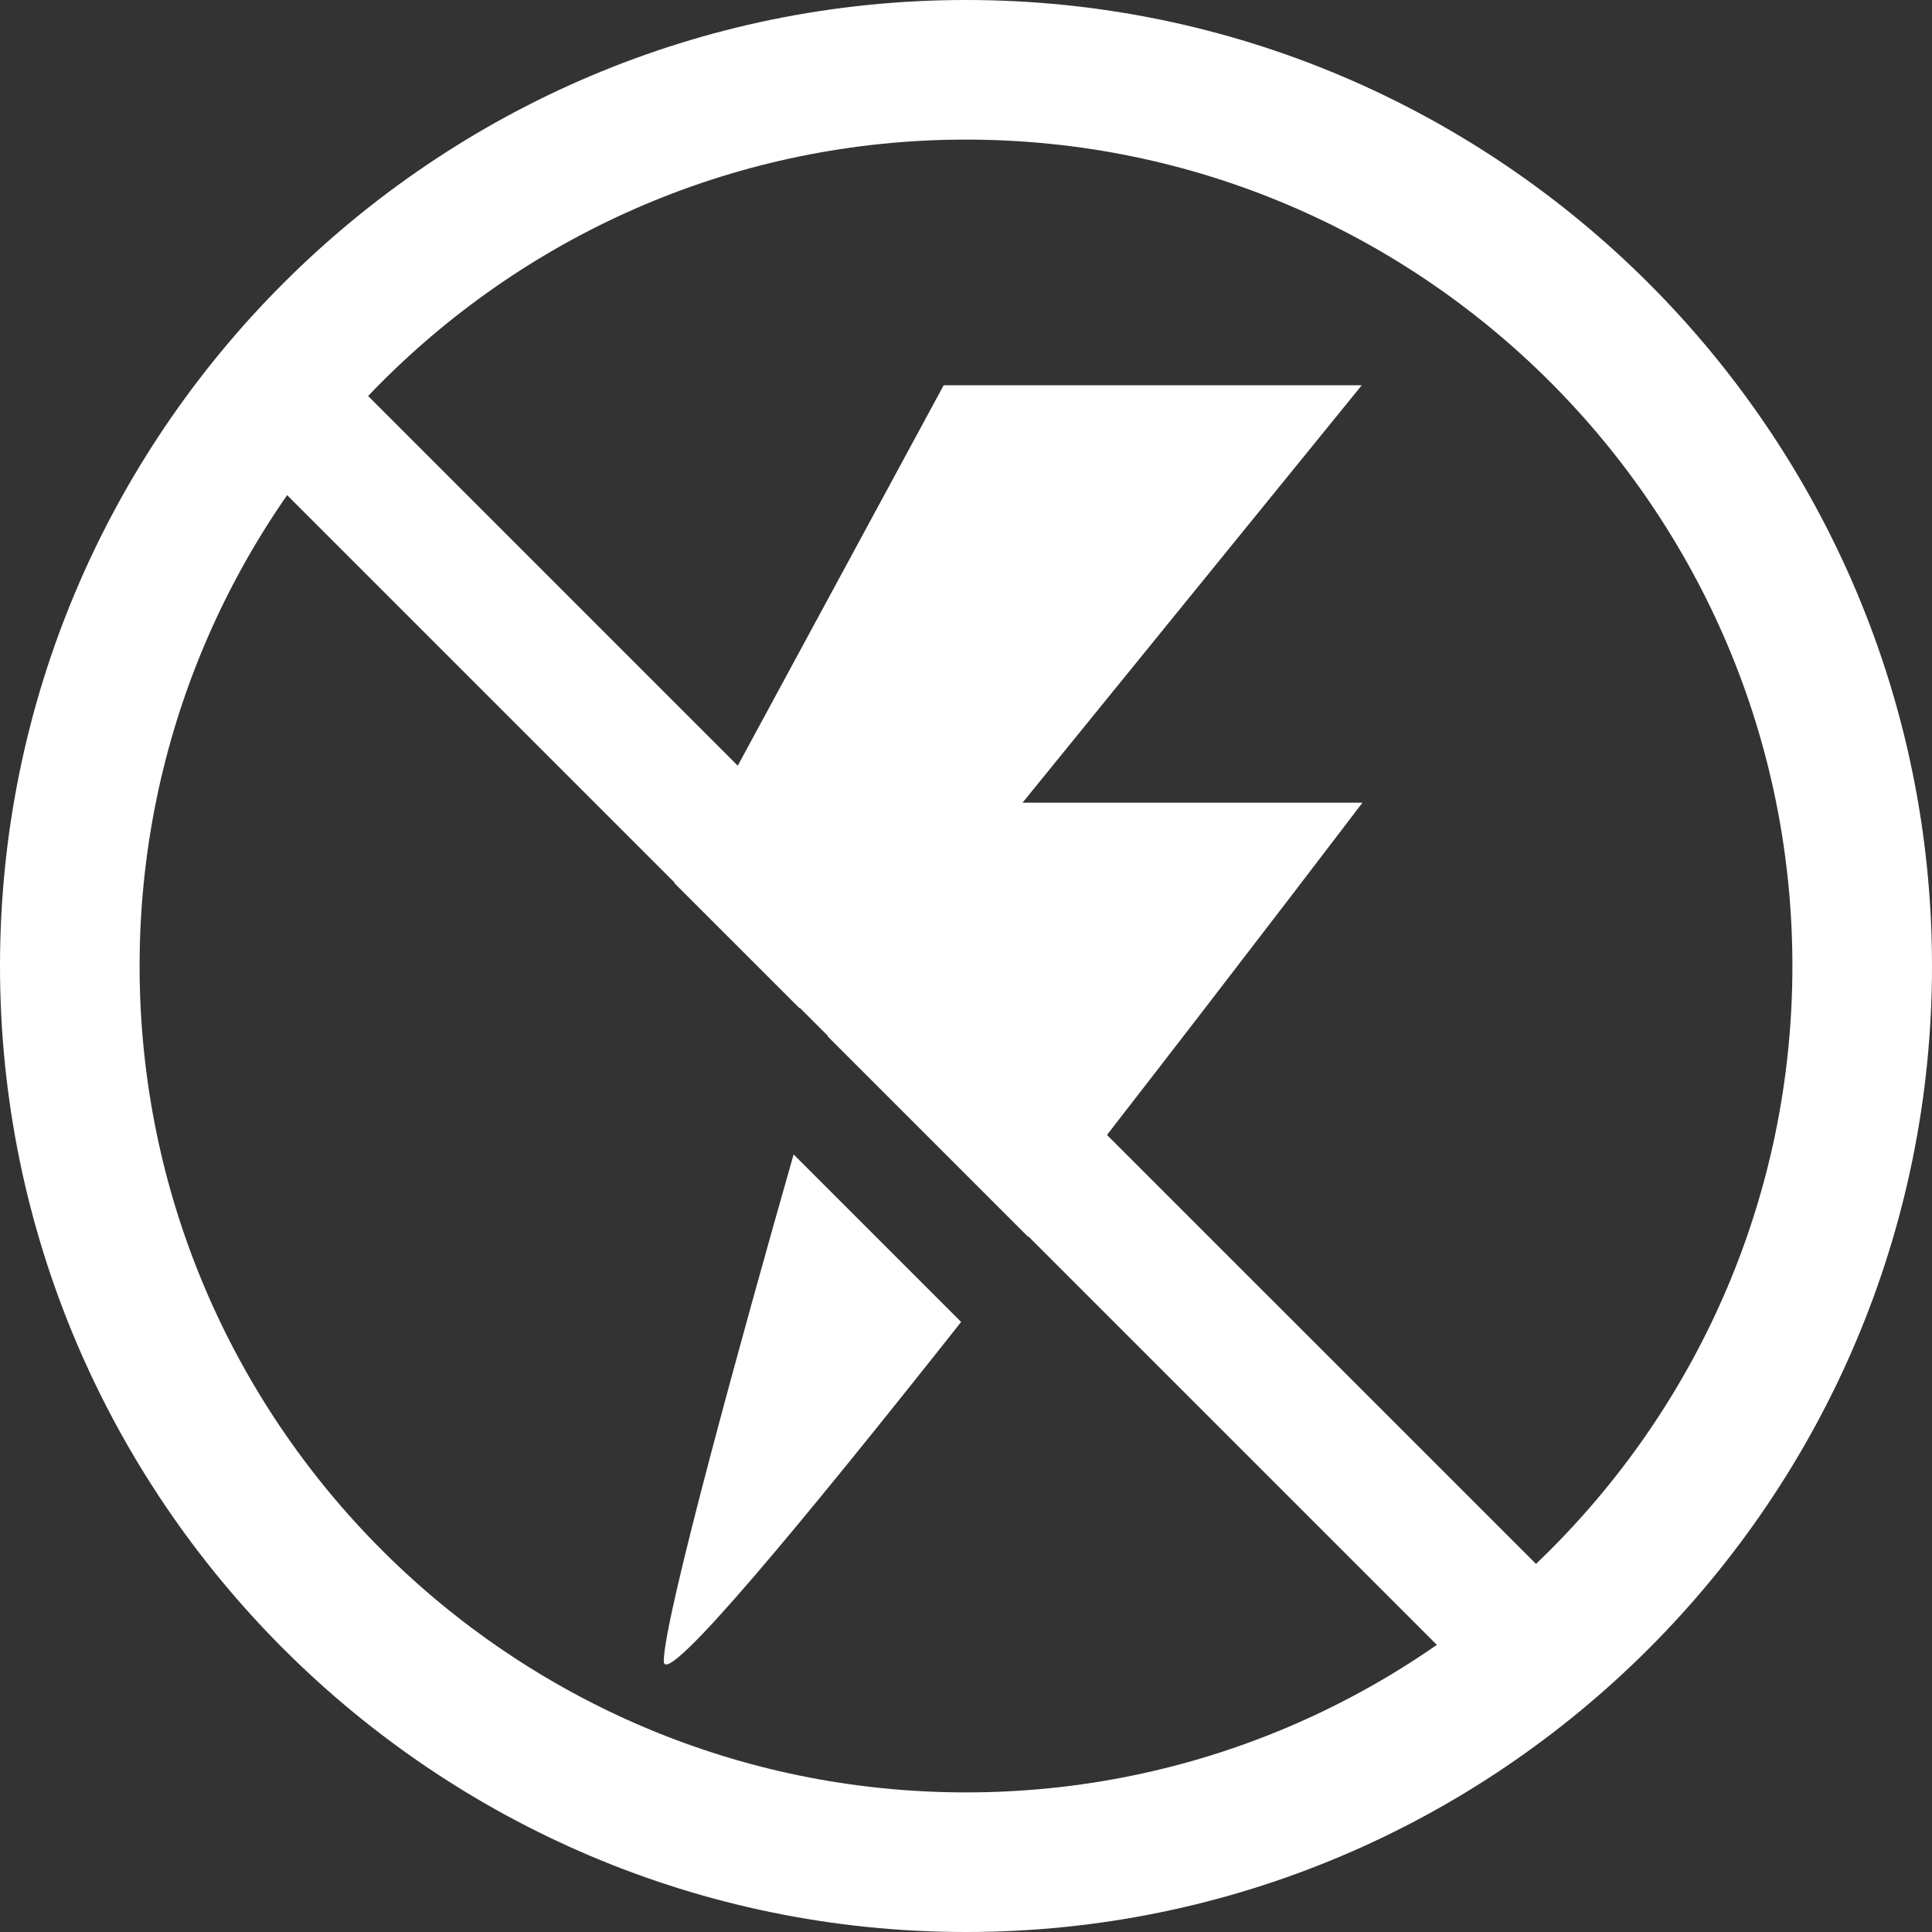
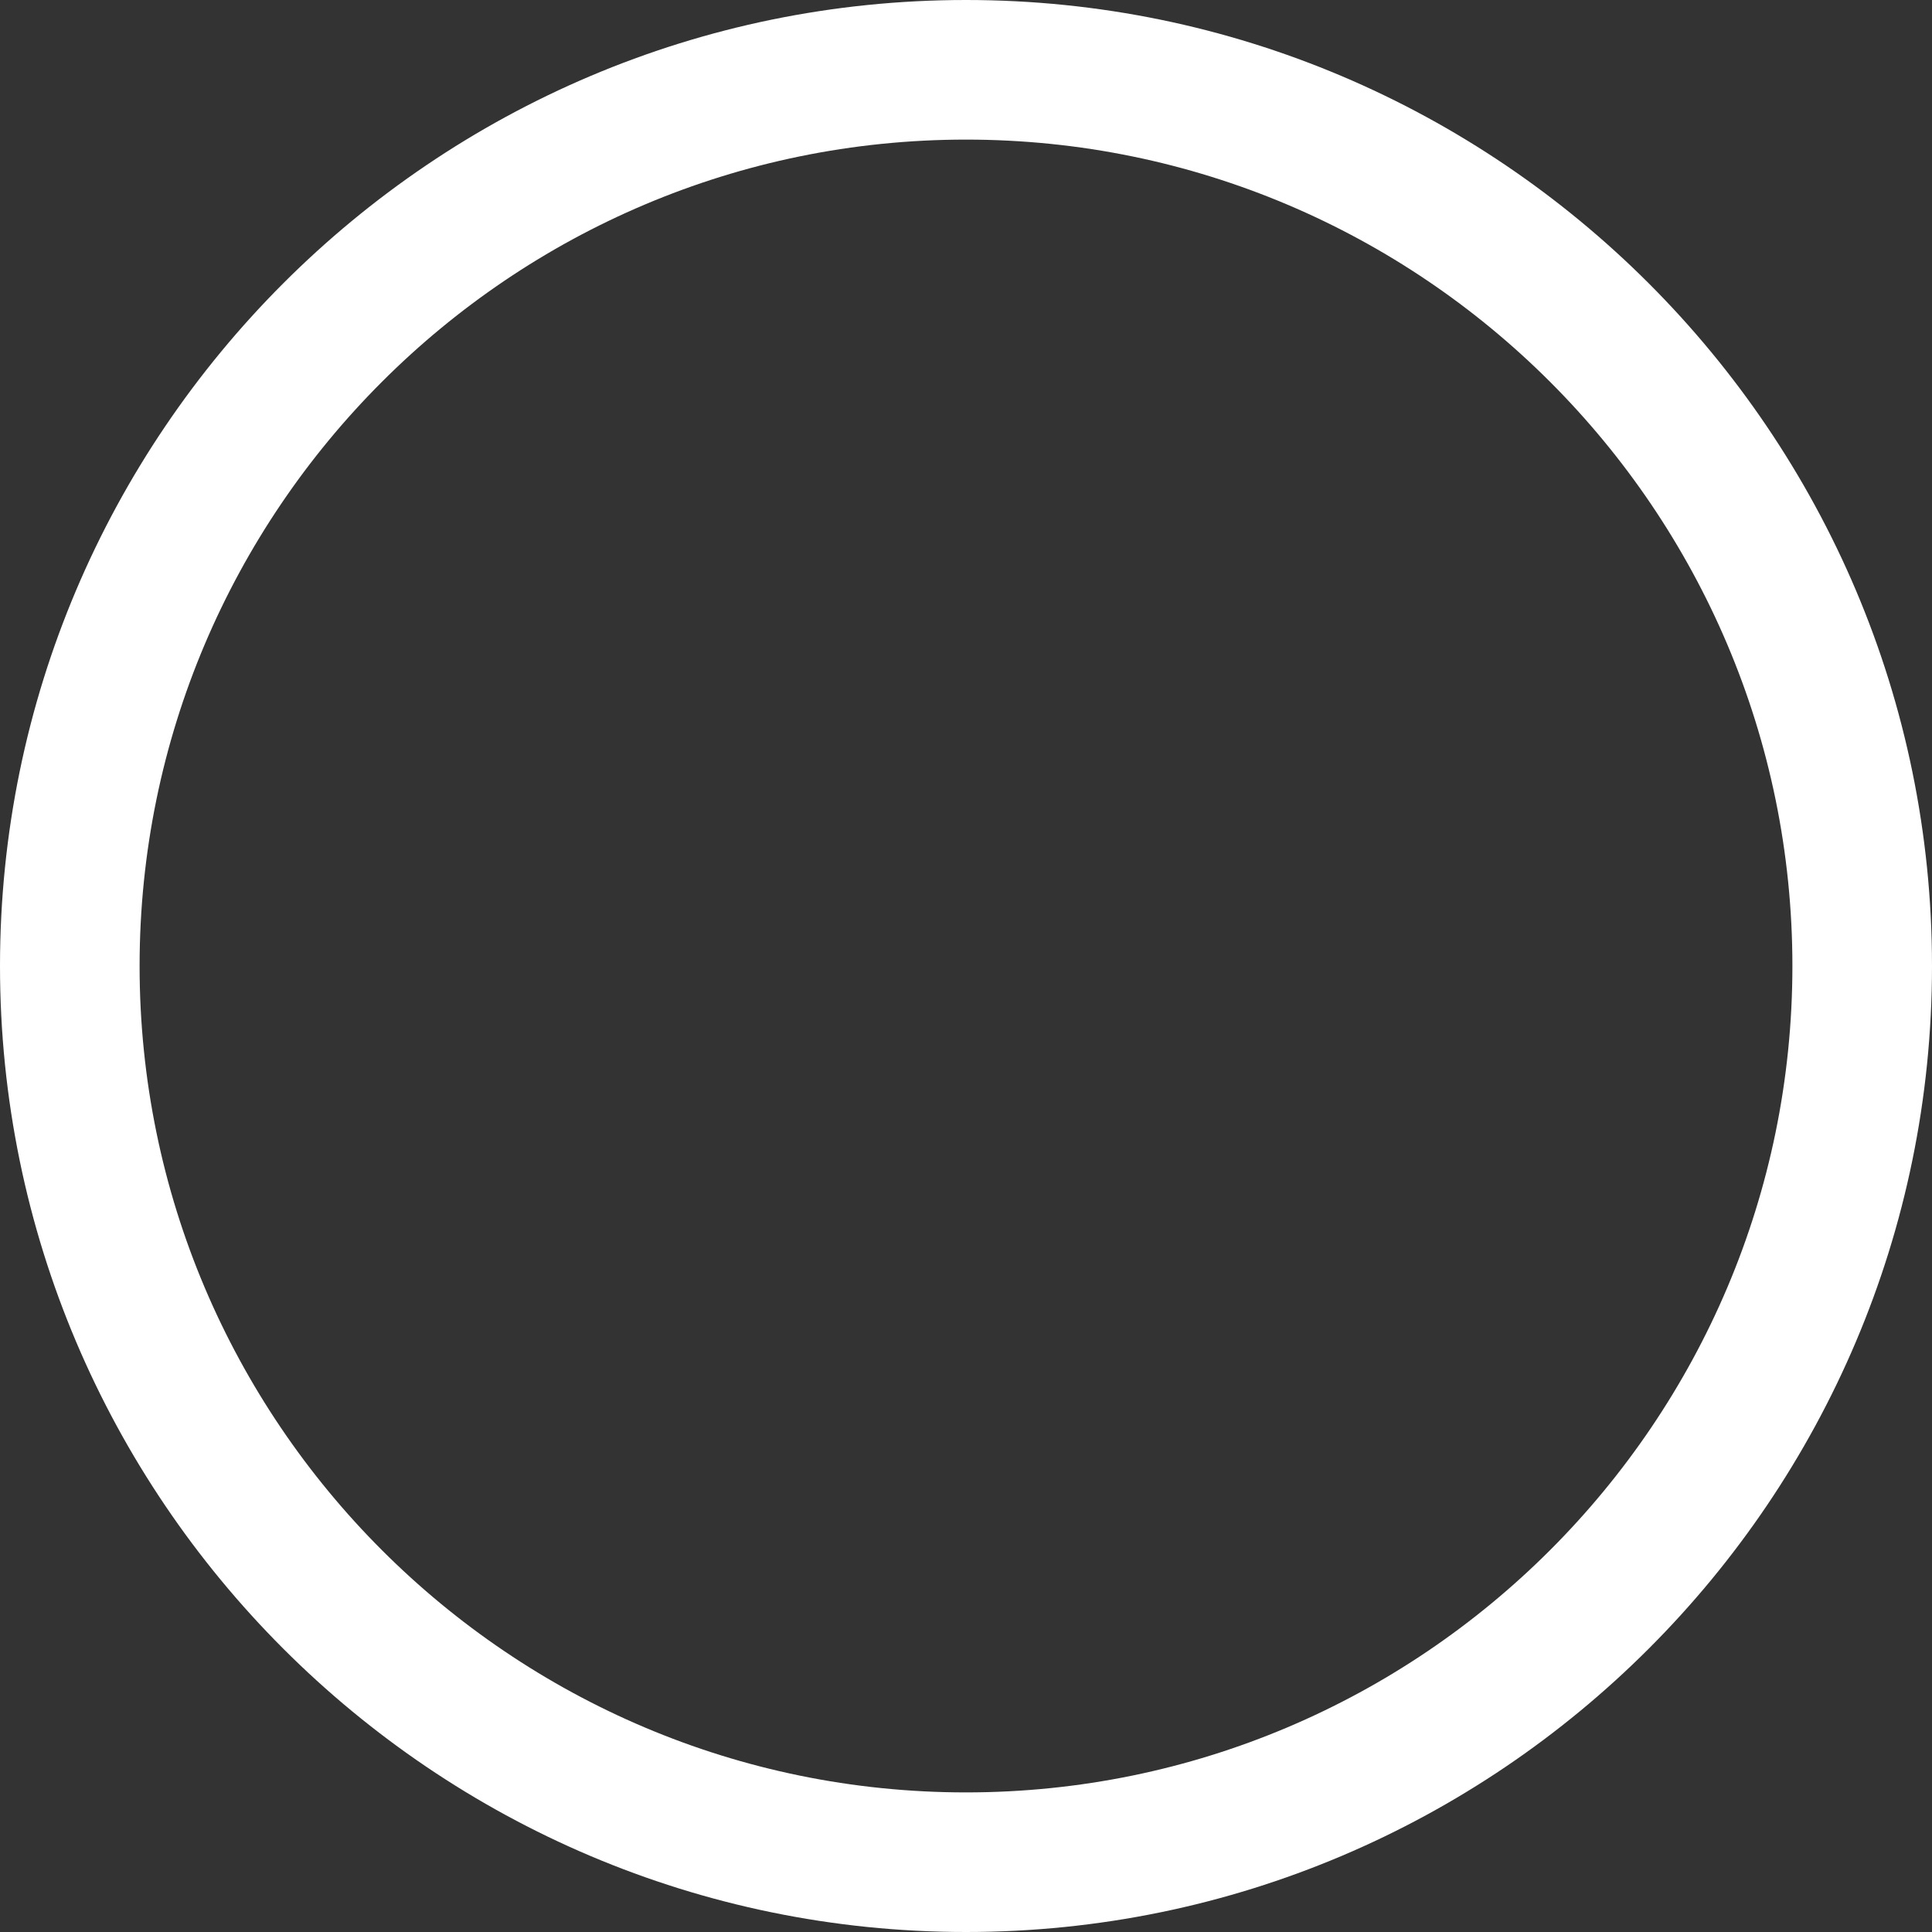
<svg xmlns="http://www.w3.org/2000/svg" fill="none" viewBox="0 0 74 74" height="74" width="74">
  <rect x="0" y="0" width="74" height="74" fill="#333333" stroke="none" />
-   <path fill="white" d="M59.029 60.098L55.58 63.547L10.453 18.42L13.902 14.971L42.4 43.47L59.029 60.098Z" />
-   <path fill="white" d="M36.813 50.634C30.851 58.173 25.424 64.75 25.424 63.627C25.424 61.996 28.445 51.062 30.397 44.218L36.813 50.634Z" />
-   <path fill="white" d="M52.185 30.744C52.185 30.744 47.694 36.653 42.4 43.47C41.812 44.218 41.224 44.993 40.636 45.769C40.208 46.303 39.807 46.838 39.379 47.373L31.707 39.7C31.921 39.005 32.028 38.604 32.028 38.604H30.61L25.825 33.819L26.841 31.974L28.258 29.327L36.145 14.757H52.158L39.166 30.744H52.185Z" />
  <path fill="white" d="M37 74C16.602 74 0 57.398 0 37C0 16.602 16.602 0 37 0C57.398 0 74 16.602 74 37C74 57.398 57.398 74 37 74ZM37 5.347C19.543 5.347 5.347 19.543 5.347 37C5.347 54.457 19.543 68.653 37 68.653C54.457 68.653 68.653 54.457 68.653 37C68.653 19.543 54.457 5.347 37 5.347Z" />
</svg>